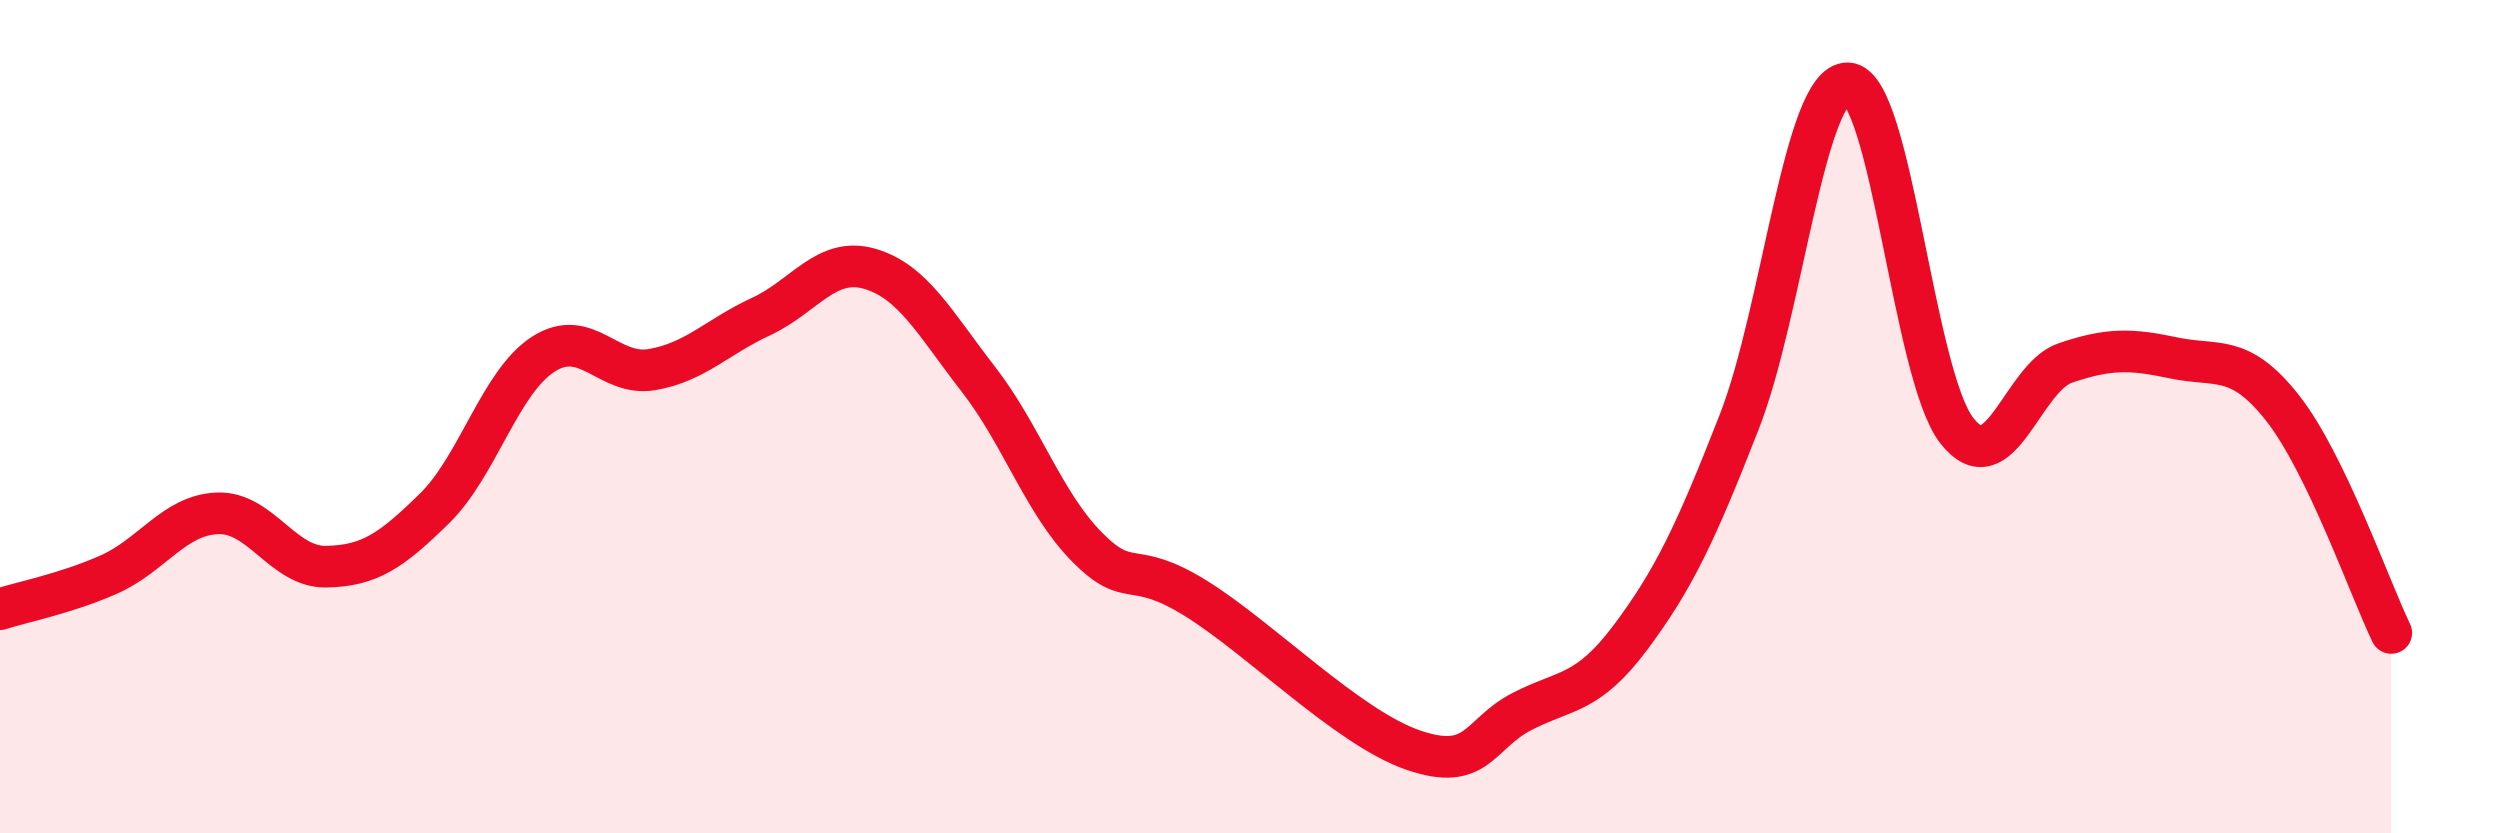
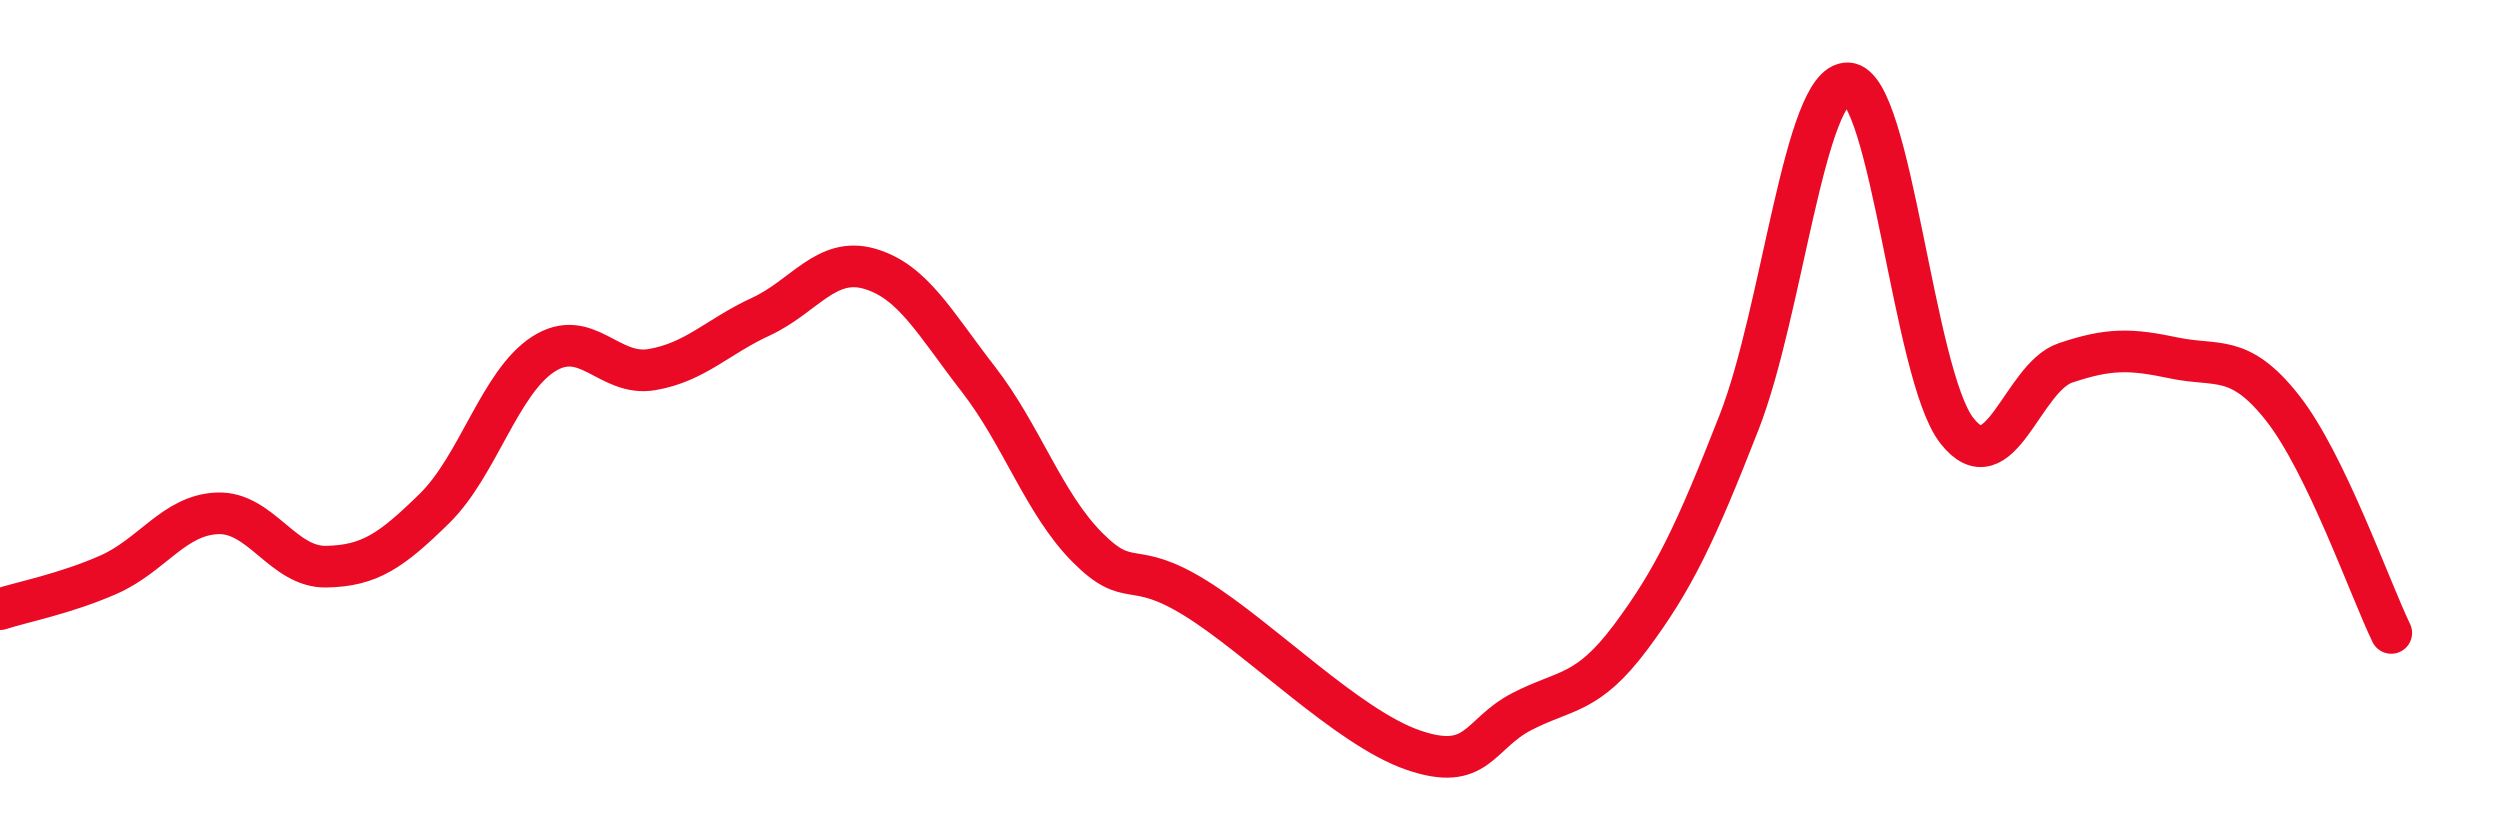
<svg xmlns="http://www.w3.org/2000/svg" width="60" height="20" viewBox="0 0 60 20">
-   <path d="M 0,14.62 C 0.52,14.45 1.57,14.25 2.61,13.79 C 3.65,13.33 4.18,12.36 5.22,12.32 C 6.26,12.28 6.79,13.62 7.83,13.6 C 8.87,13.58 9.39,13.22 10.43,12.2 C 11.47,11.18 12,9.17 13.04,8.5 C 14.08,7.83 14.61,9.05 15.65,8.87 C 16.69,8.69 17.22,8.08 18.26,7.6 C 19.3,7.12 19.83,6.15 20.87,6.45 C 21.91,6.75 22.44,7.76 23.48,9.1 C 24.52,10.44 25.05,12.08 26.09,13.13 C 27.13,14.18 27.14,13.39 28.7,14.36 C 30.26,15.33 32.35,17.46 33.91,18 C 35.47,18.54 35.48,17.62 36.52,17.08 C 37.56,16.54 38.09,16.69 39.13,15.3 C 40.17,13.91 40.7,12.79 41.74,10.13 C 42.78,7.47 43.31,1.96 44.35,2 C 45.39,2.04 45.92,8.99 46.96,10.33 C 48,11.67 48.53,9.06 49.57,8.71 C 50.61,8.36 51.13,8.37 52.17,8.59 C 53.21,8.81 53.74,8.47 54.78,9.79 C 55.82,11.11 56.87,14.11 57.39,15.19L57.39 20L0 20Z" fill="#EB0A25" opacity="0.1" stroke-linecap="round" stroke-linejoin="round" />
  <path d="M 0,14.62 C 0.52,14.45 1.57,14.25 2.61,13.79 C 3.65,13.33 4.18,12.36 5.22,12.32 C 6.26,12.28 6.79,13.62 7.83,13.6 C 8.87,13.58 9.39,13.22 10.43,12.2 C 11.47,11.18 12,9.17 13.04,8.5 C 14.08,7.83 14.61,9.05 15.65,8.87 C 16.69,8.69 17.22,8.08 18.26,7.6 C 19.3,7.12 19.83,6.15 20.87,6.45 C 21.91,6.75 22.44,7.76 23.48,9.1 C 24.52,10.44 25.05,12.08 26.09,13.13 C 27.13,14.18 27.14,13.39 28.7,14.36 C 30.26,15.33 32.35,17.46 33.91,18 C 35.47,18.54 35.48,17.62 36.52,17.08 C 37.56,16.54 38.09,16.69 39.13,15.3 C 40.17,13.91 40.7,12.79 41.74,10.13 C 42.78,7.47 43.31,1.96 44.35,2 C 45.39,2.04 45.92,8.99 46.96,10.33 C 48,11.67 48.53,9.06 49.57,8.71 C 50.61,8.36 51.13,8.37 52.17,8.59 C 53.21,8.81 53.74,8.47 54.78,9.79 C 55.82,11.11 56.87,14.11 57.39,15.19" stroke="#EB0A25" stroke-width="1" fill="none" stroke-linecap="round" stroke-linejoin="round" />
</svg>